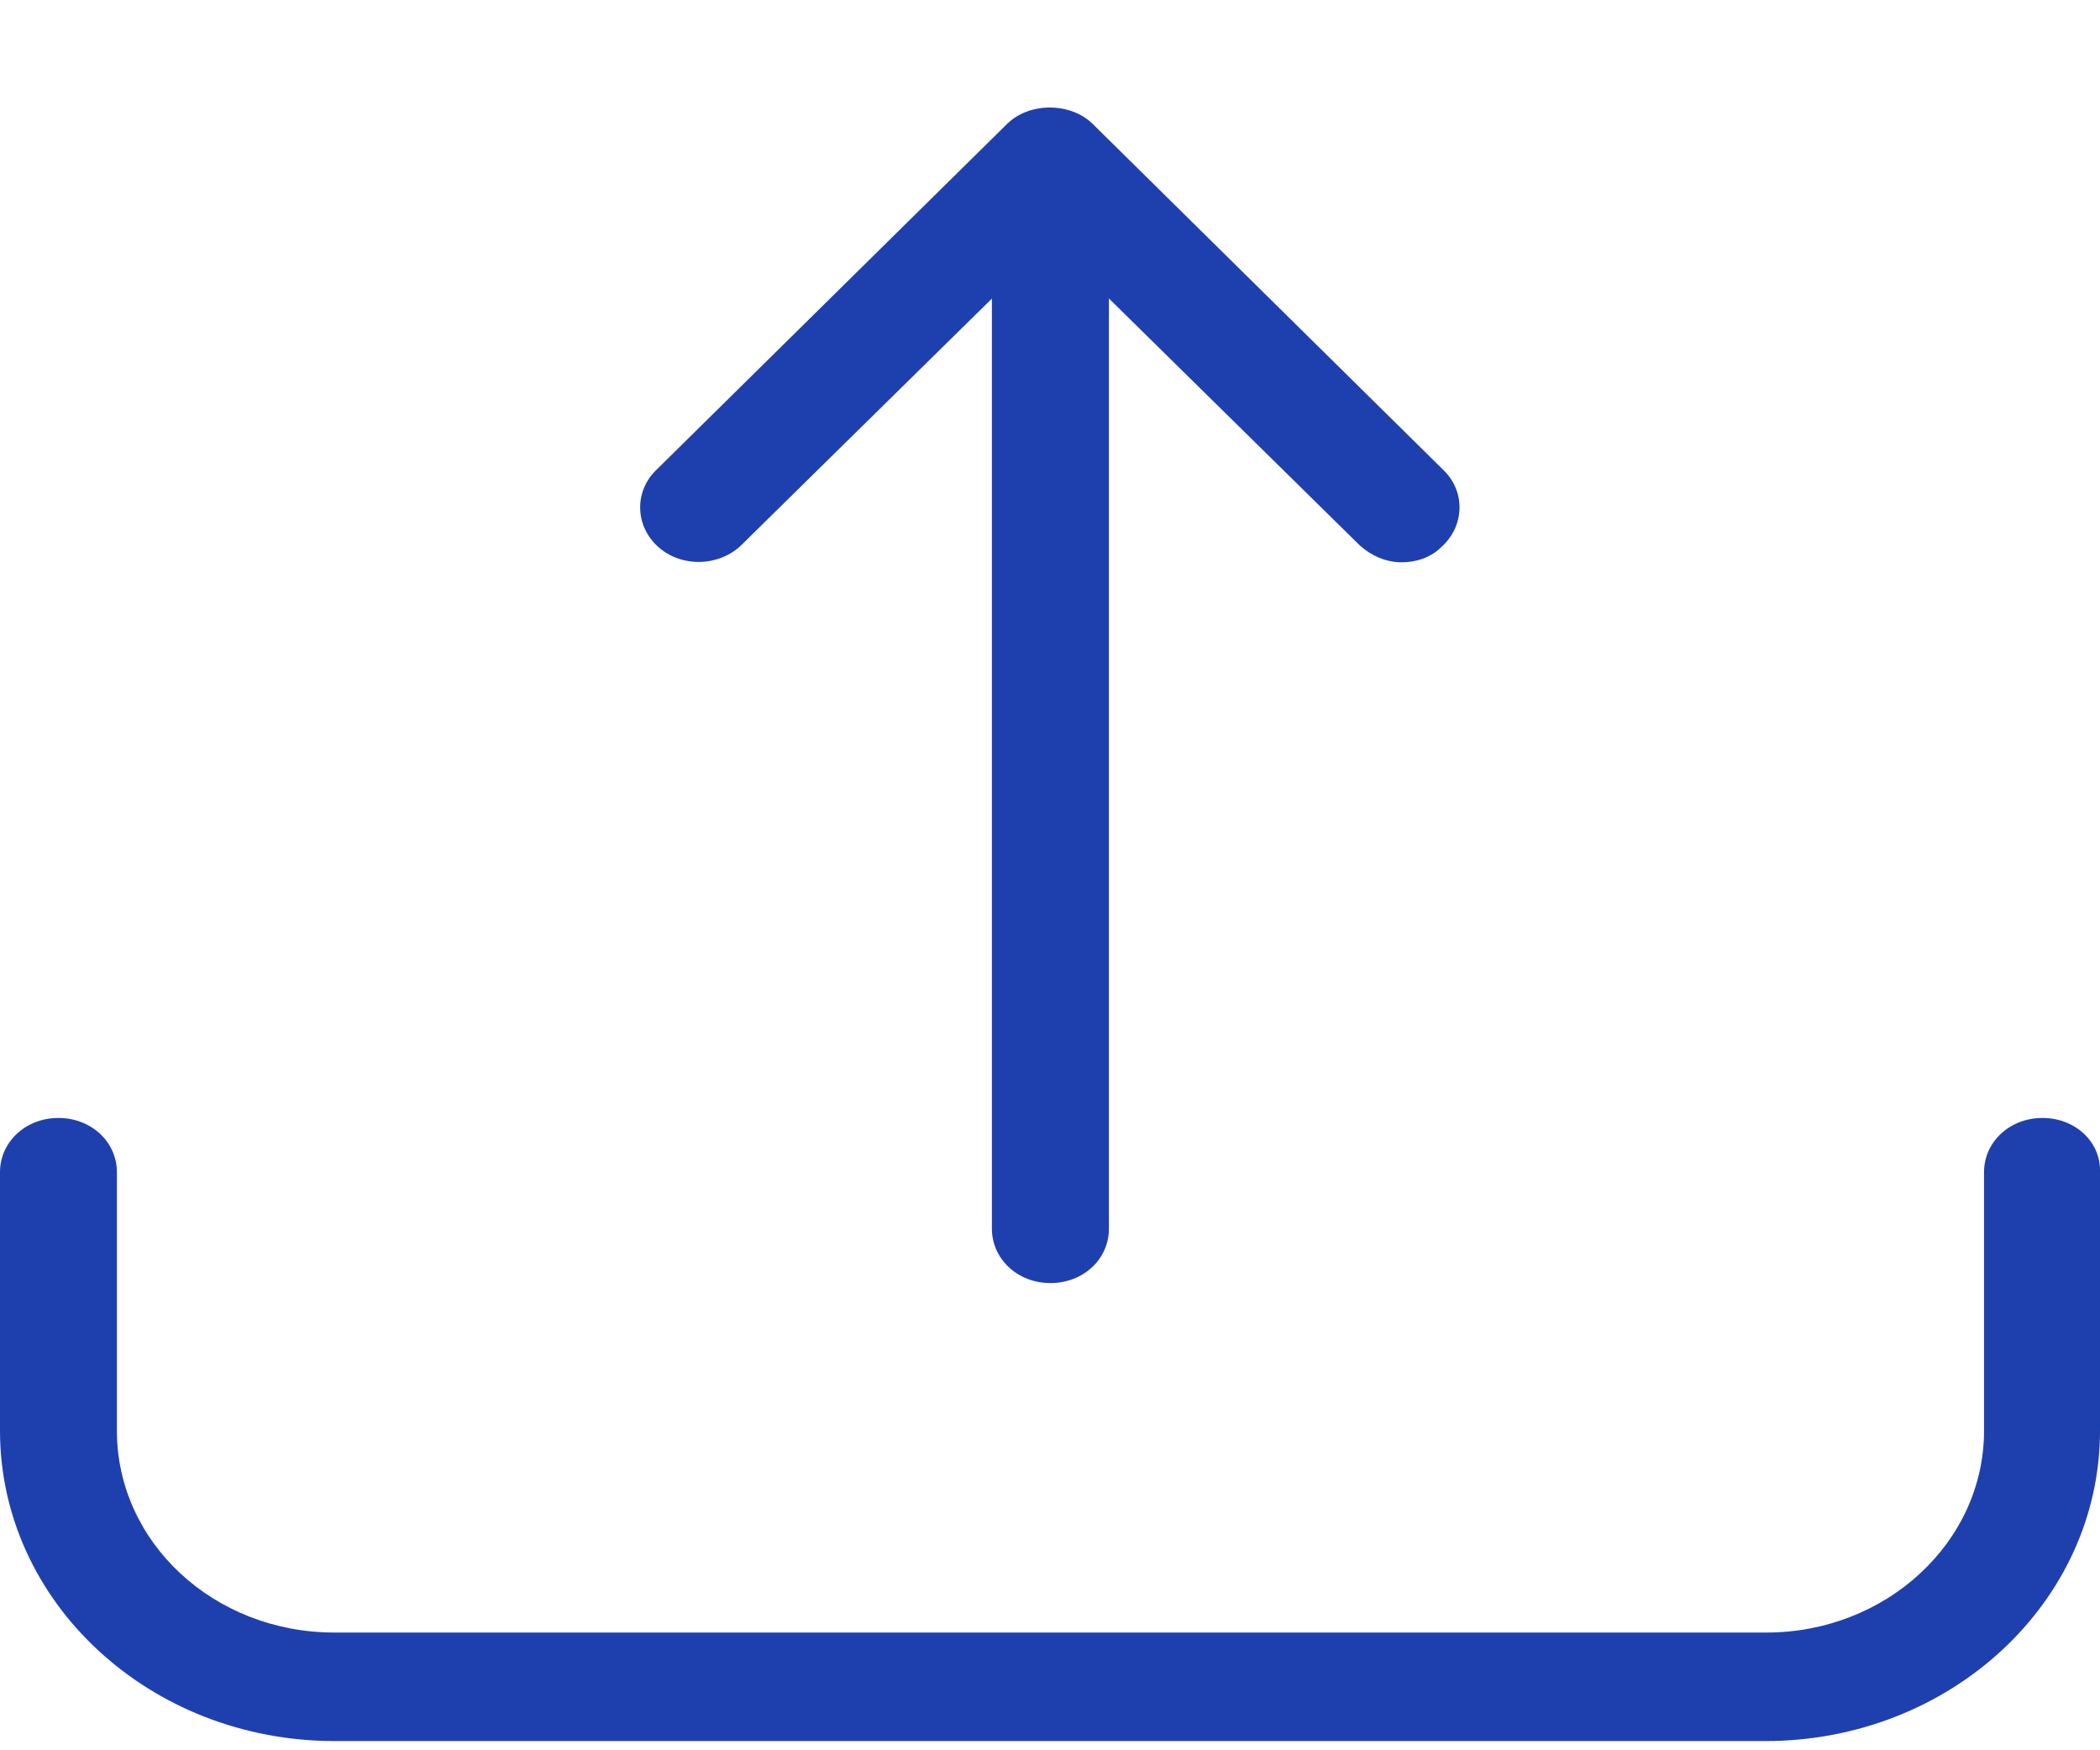
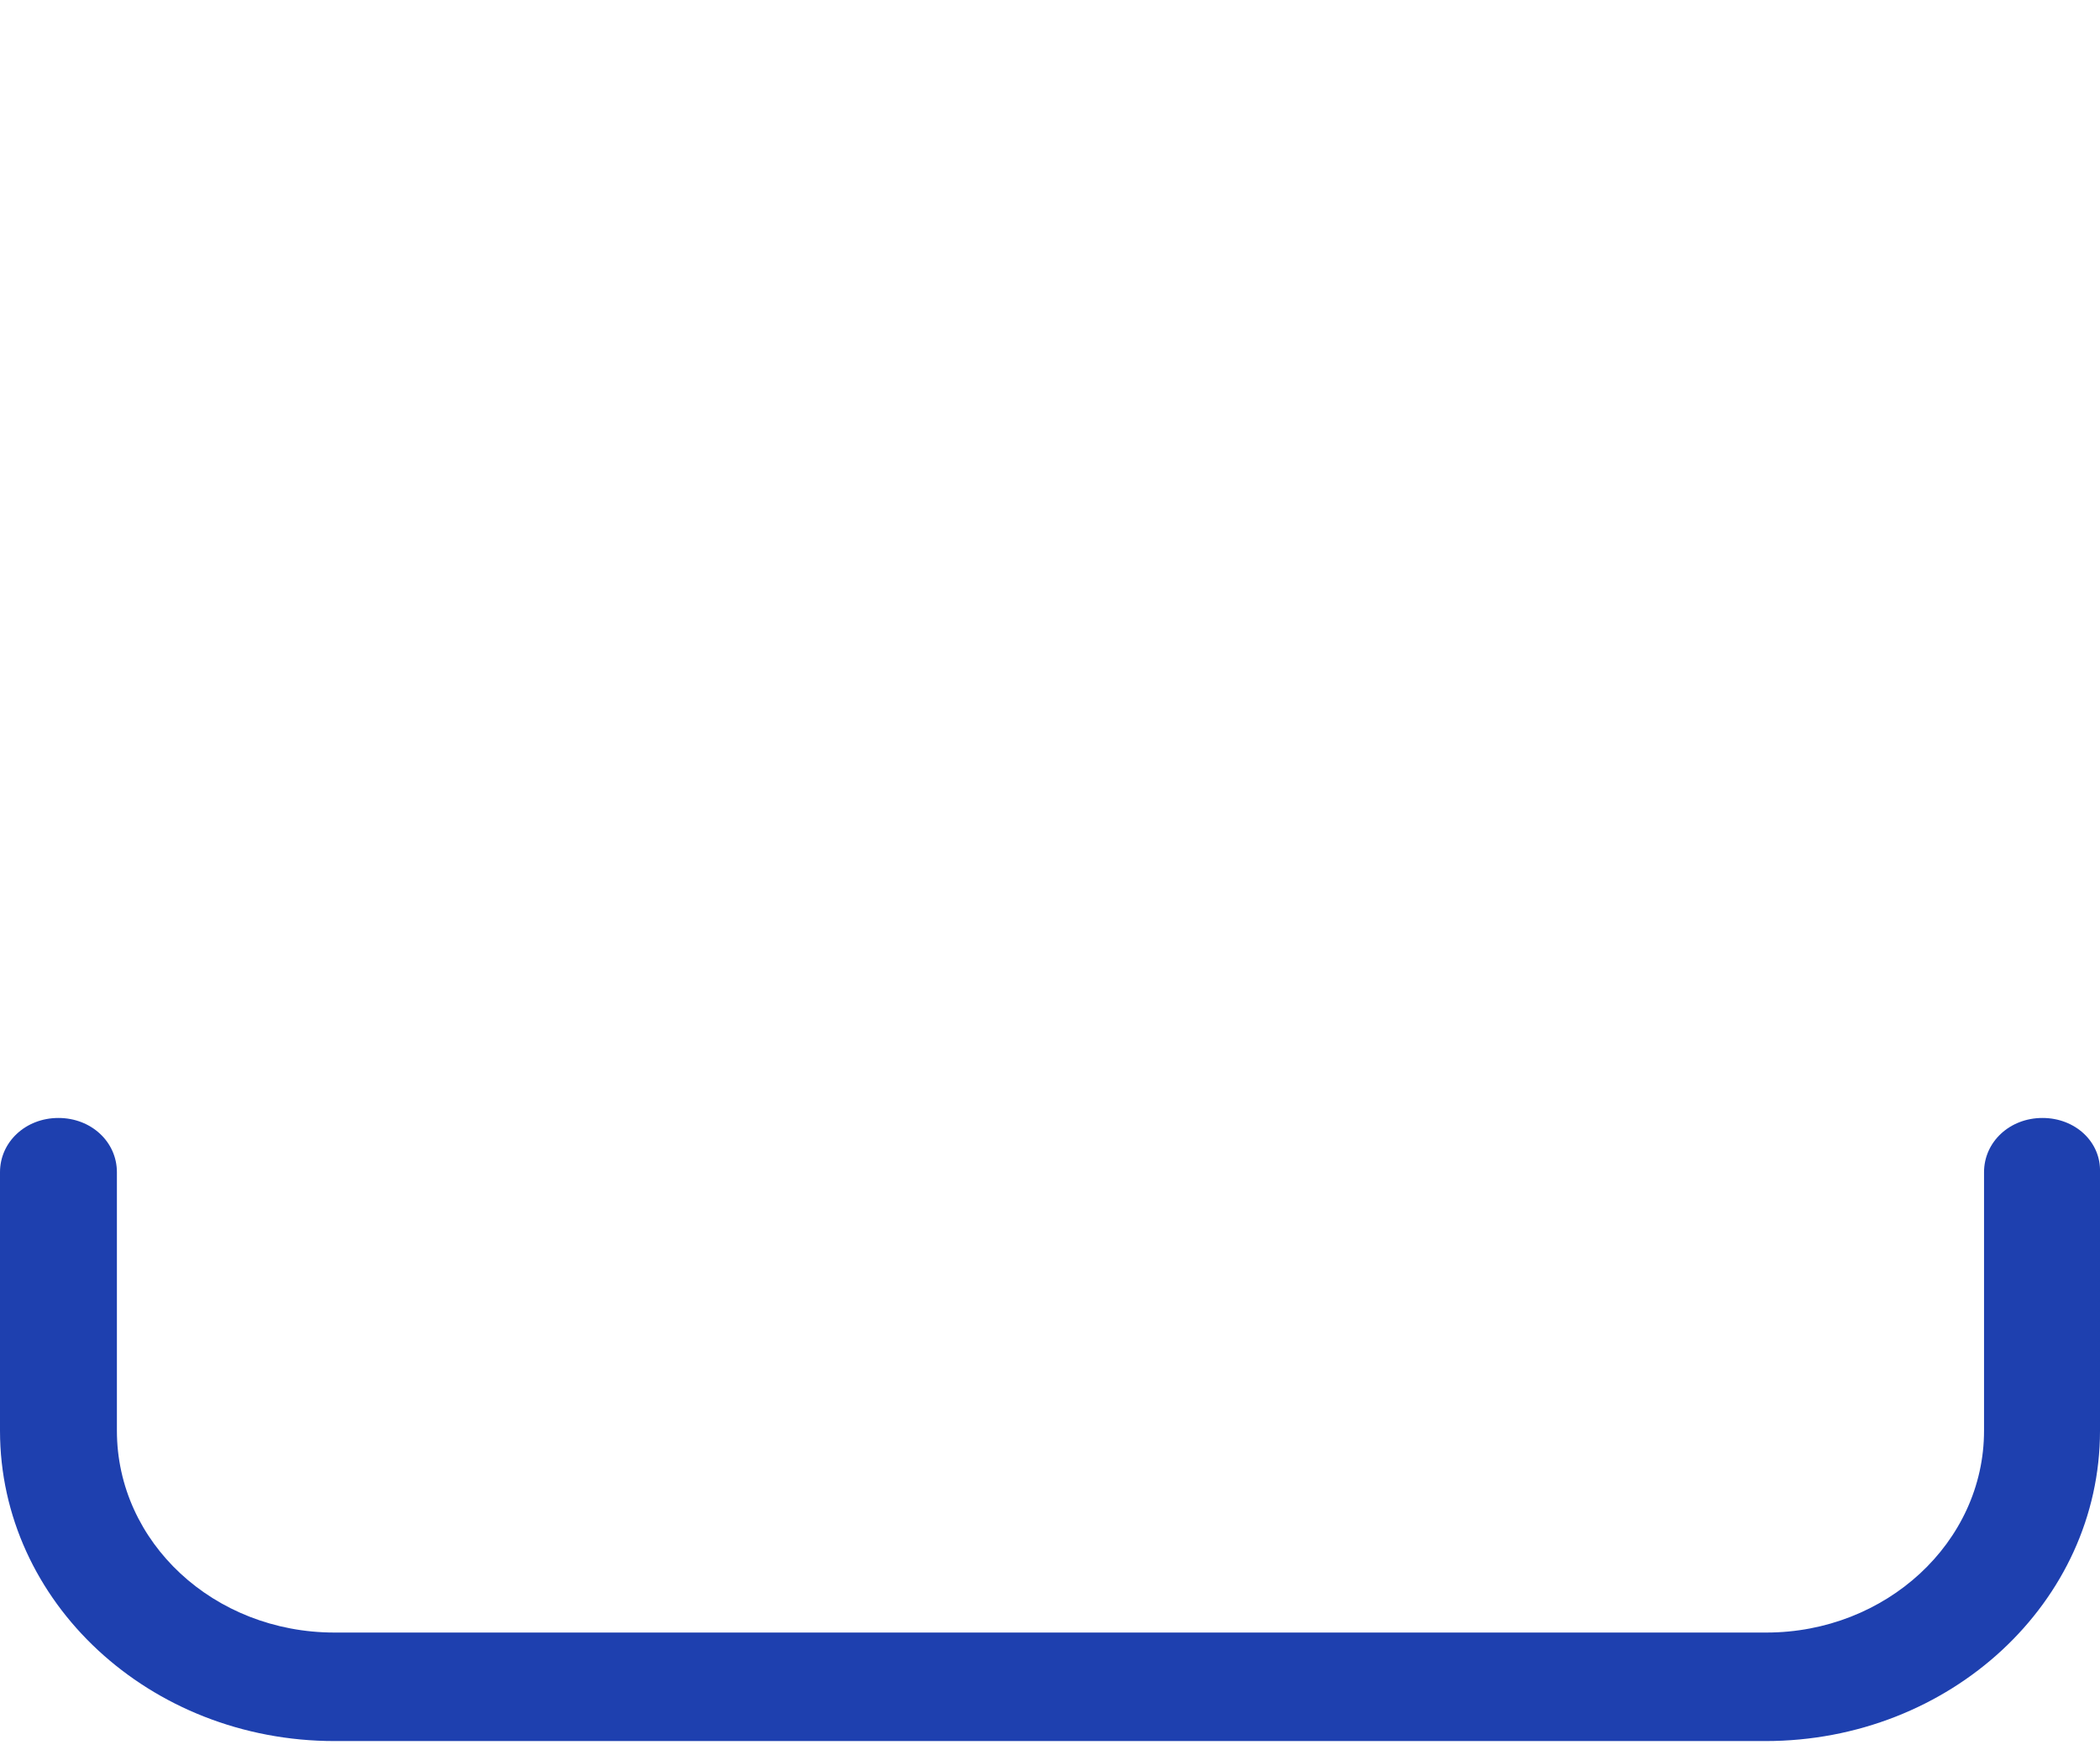
<svg xmlns="http://www.w3.org/2000/svg" width="18" height="15" viewBox="0 0 18 15" fill="none">
  <path d="M17.507 9.581C17.226 9.581 17.006 9.786 17.006 10.046V12.261C17.006 13.219 16.164 13.991 15.141 13.991H2.867C1.834 13.991 1.002 13.219 1.002 12.261V10.046C1.002 9.785 0.781 9.581 0.501 9.581C0.22 9.581 0 9.786 0 10.046V12.261C0 13.73 1.283 14.921 2.868 14.921H15.132C16.715 14.921 18 13.731 18 12.261V10.046C18.009 9.786 17.788 9.581 17.507 9.581Z" fill="#1E40AF" />
-   <path d="M9.004 10.996C9.285 10.996 9.505 10.791 9.505 10.531V2.558L11.651 4.67C11.752 4.763 11.882 4.819 12.012 4.819C12.133 4.819 12.263 4.781 12.353 4.689C12.554 4.512 12.564 4.214 12.373 4.029L9.365 1.061C9.174 0.875 8.823 0.875 8.633 1.061L5.624 4.029C5.433 4.214 5.444 4.513 5.644 4.689C5.844 4.866 6.166 4.856 6.356 4.67L8.502 2.559V10.531C8.503 10.791 8.723 10.996 9.004 10.996Z" fill="#1E40AF" />
</svg>